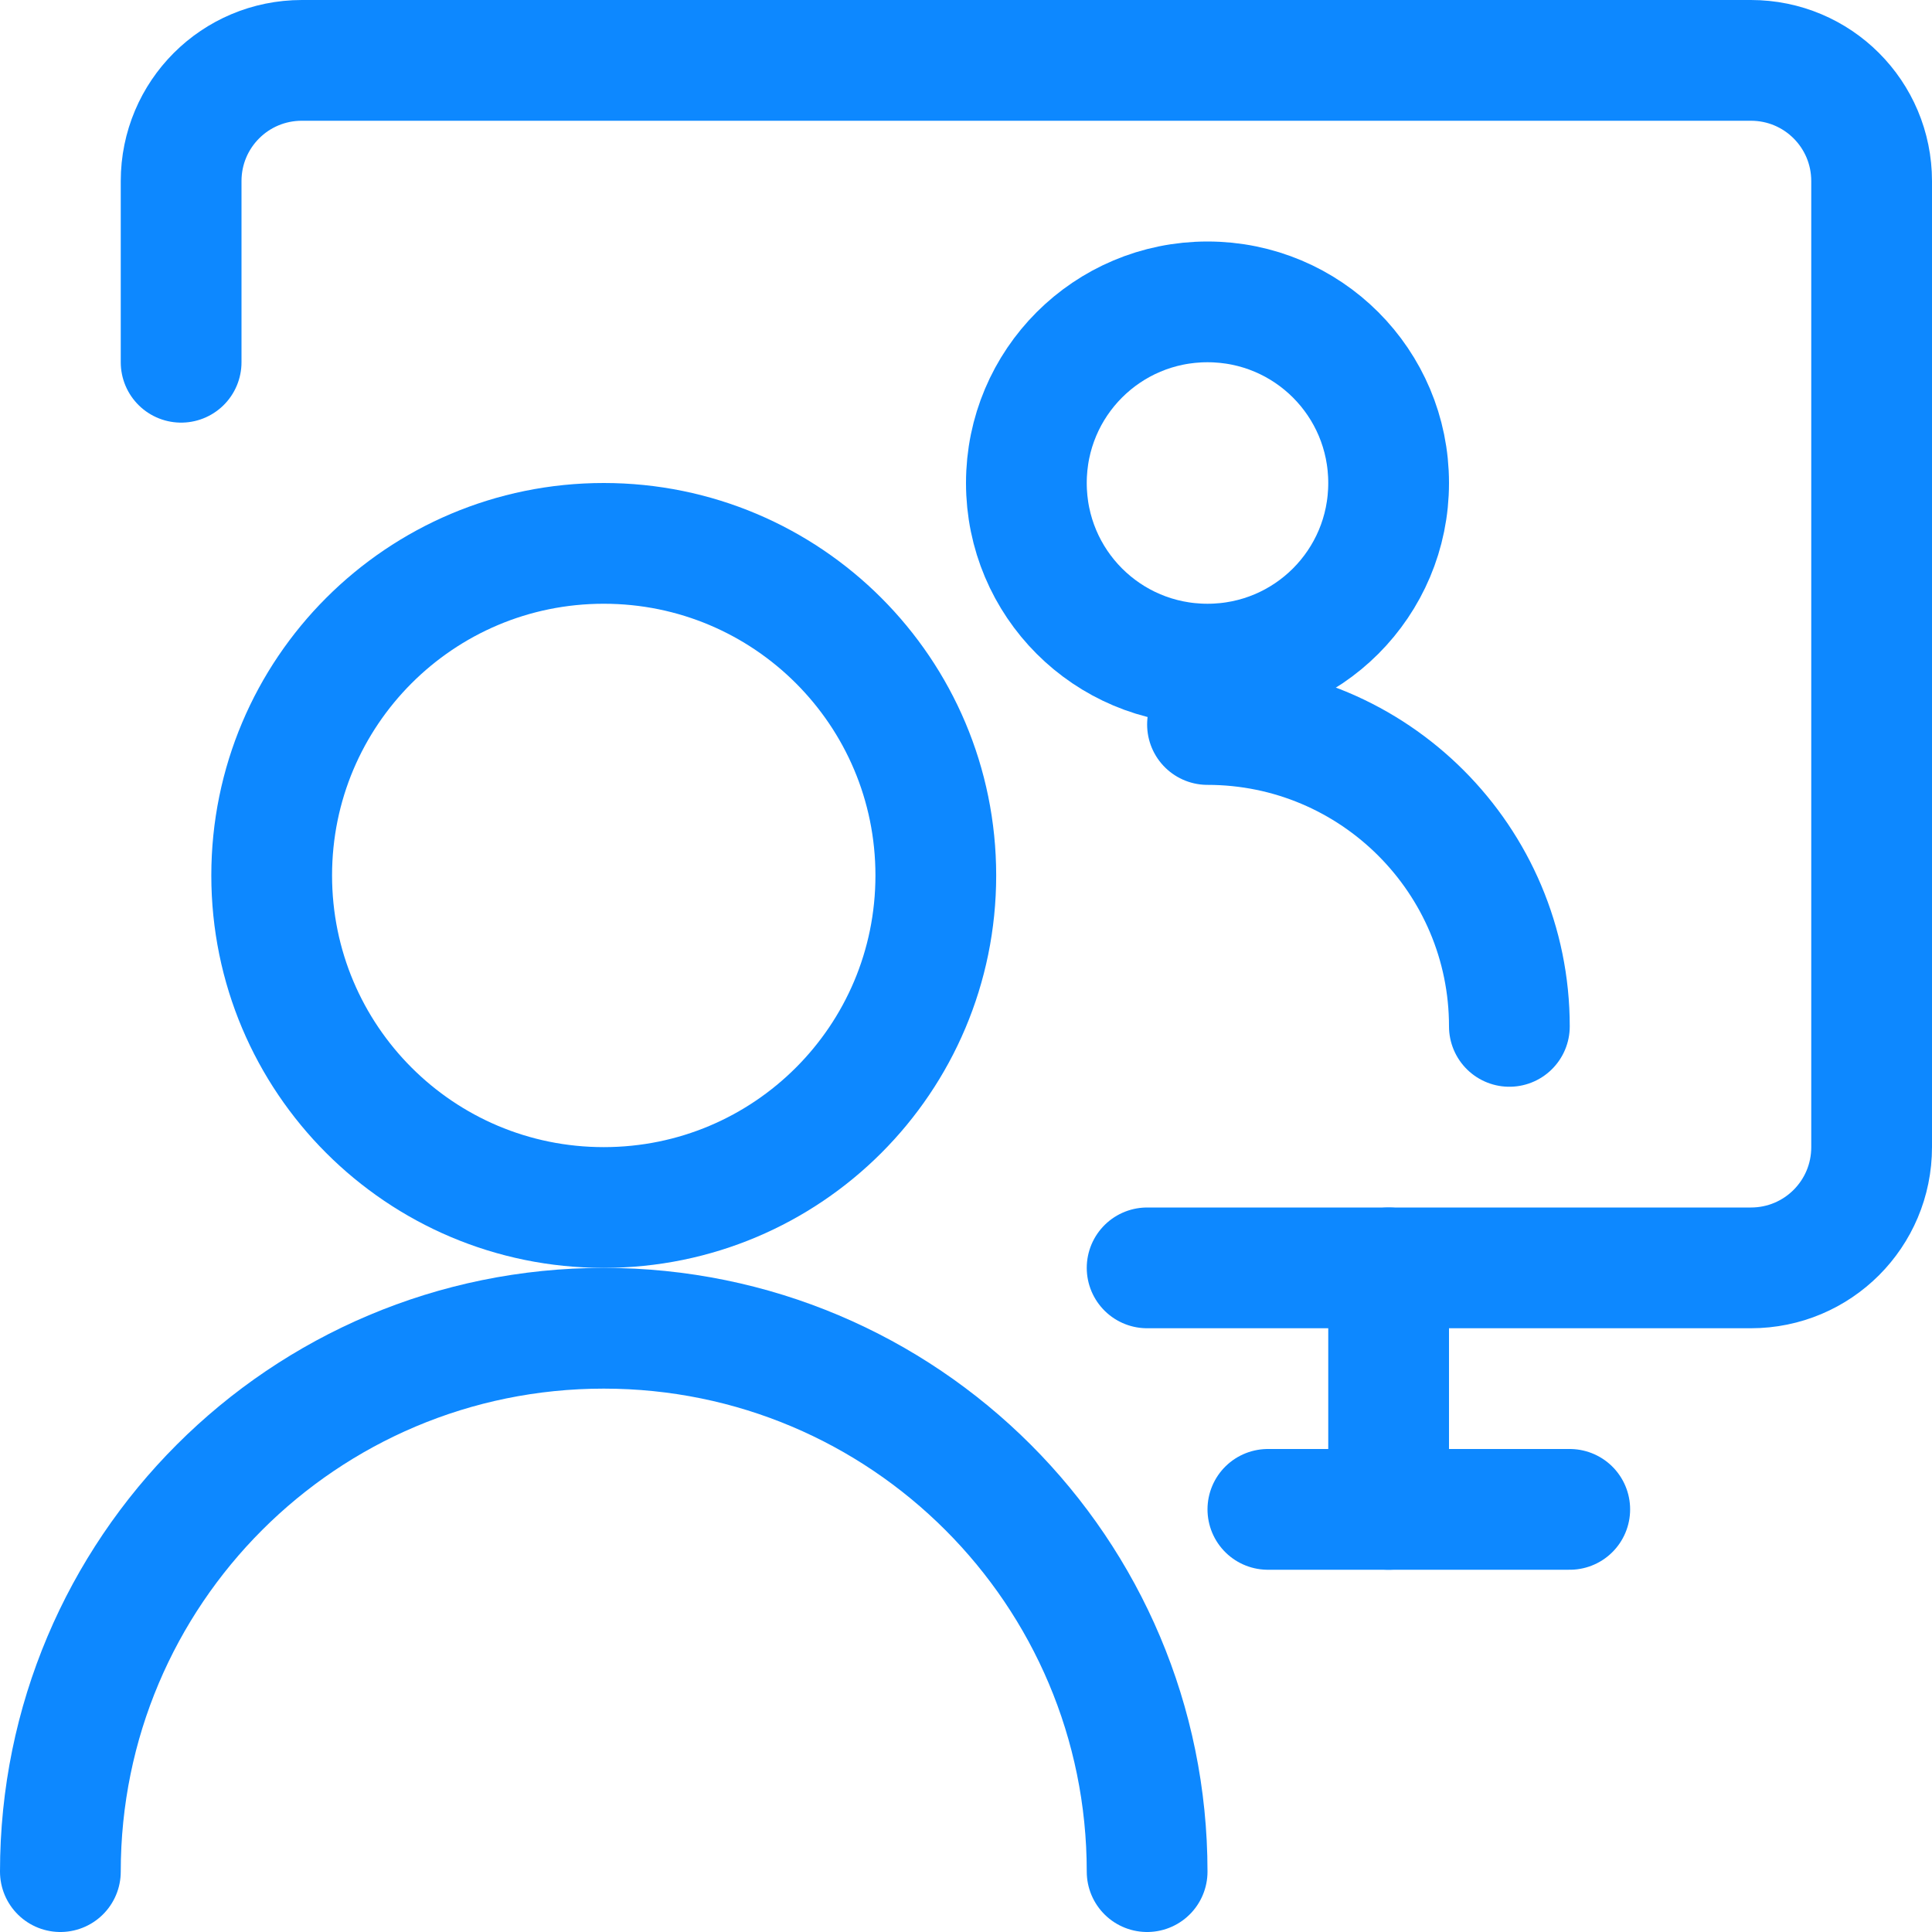
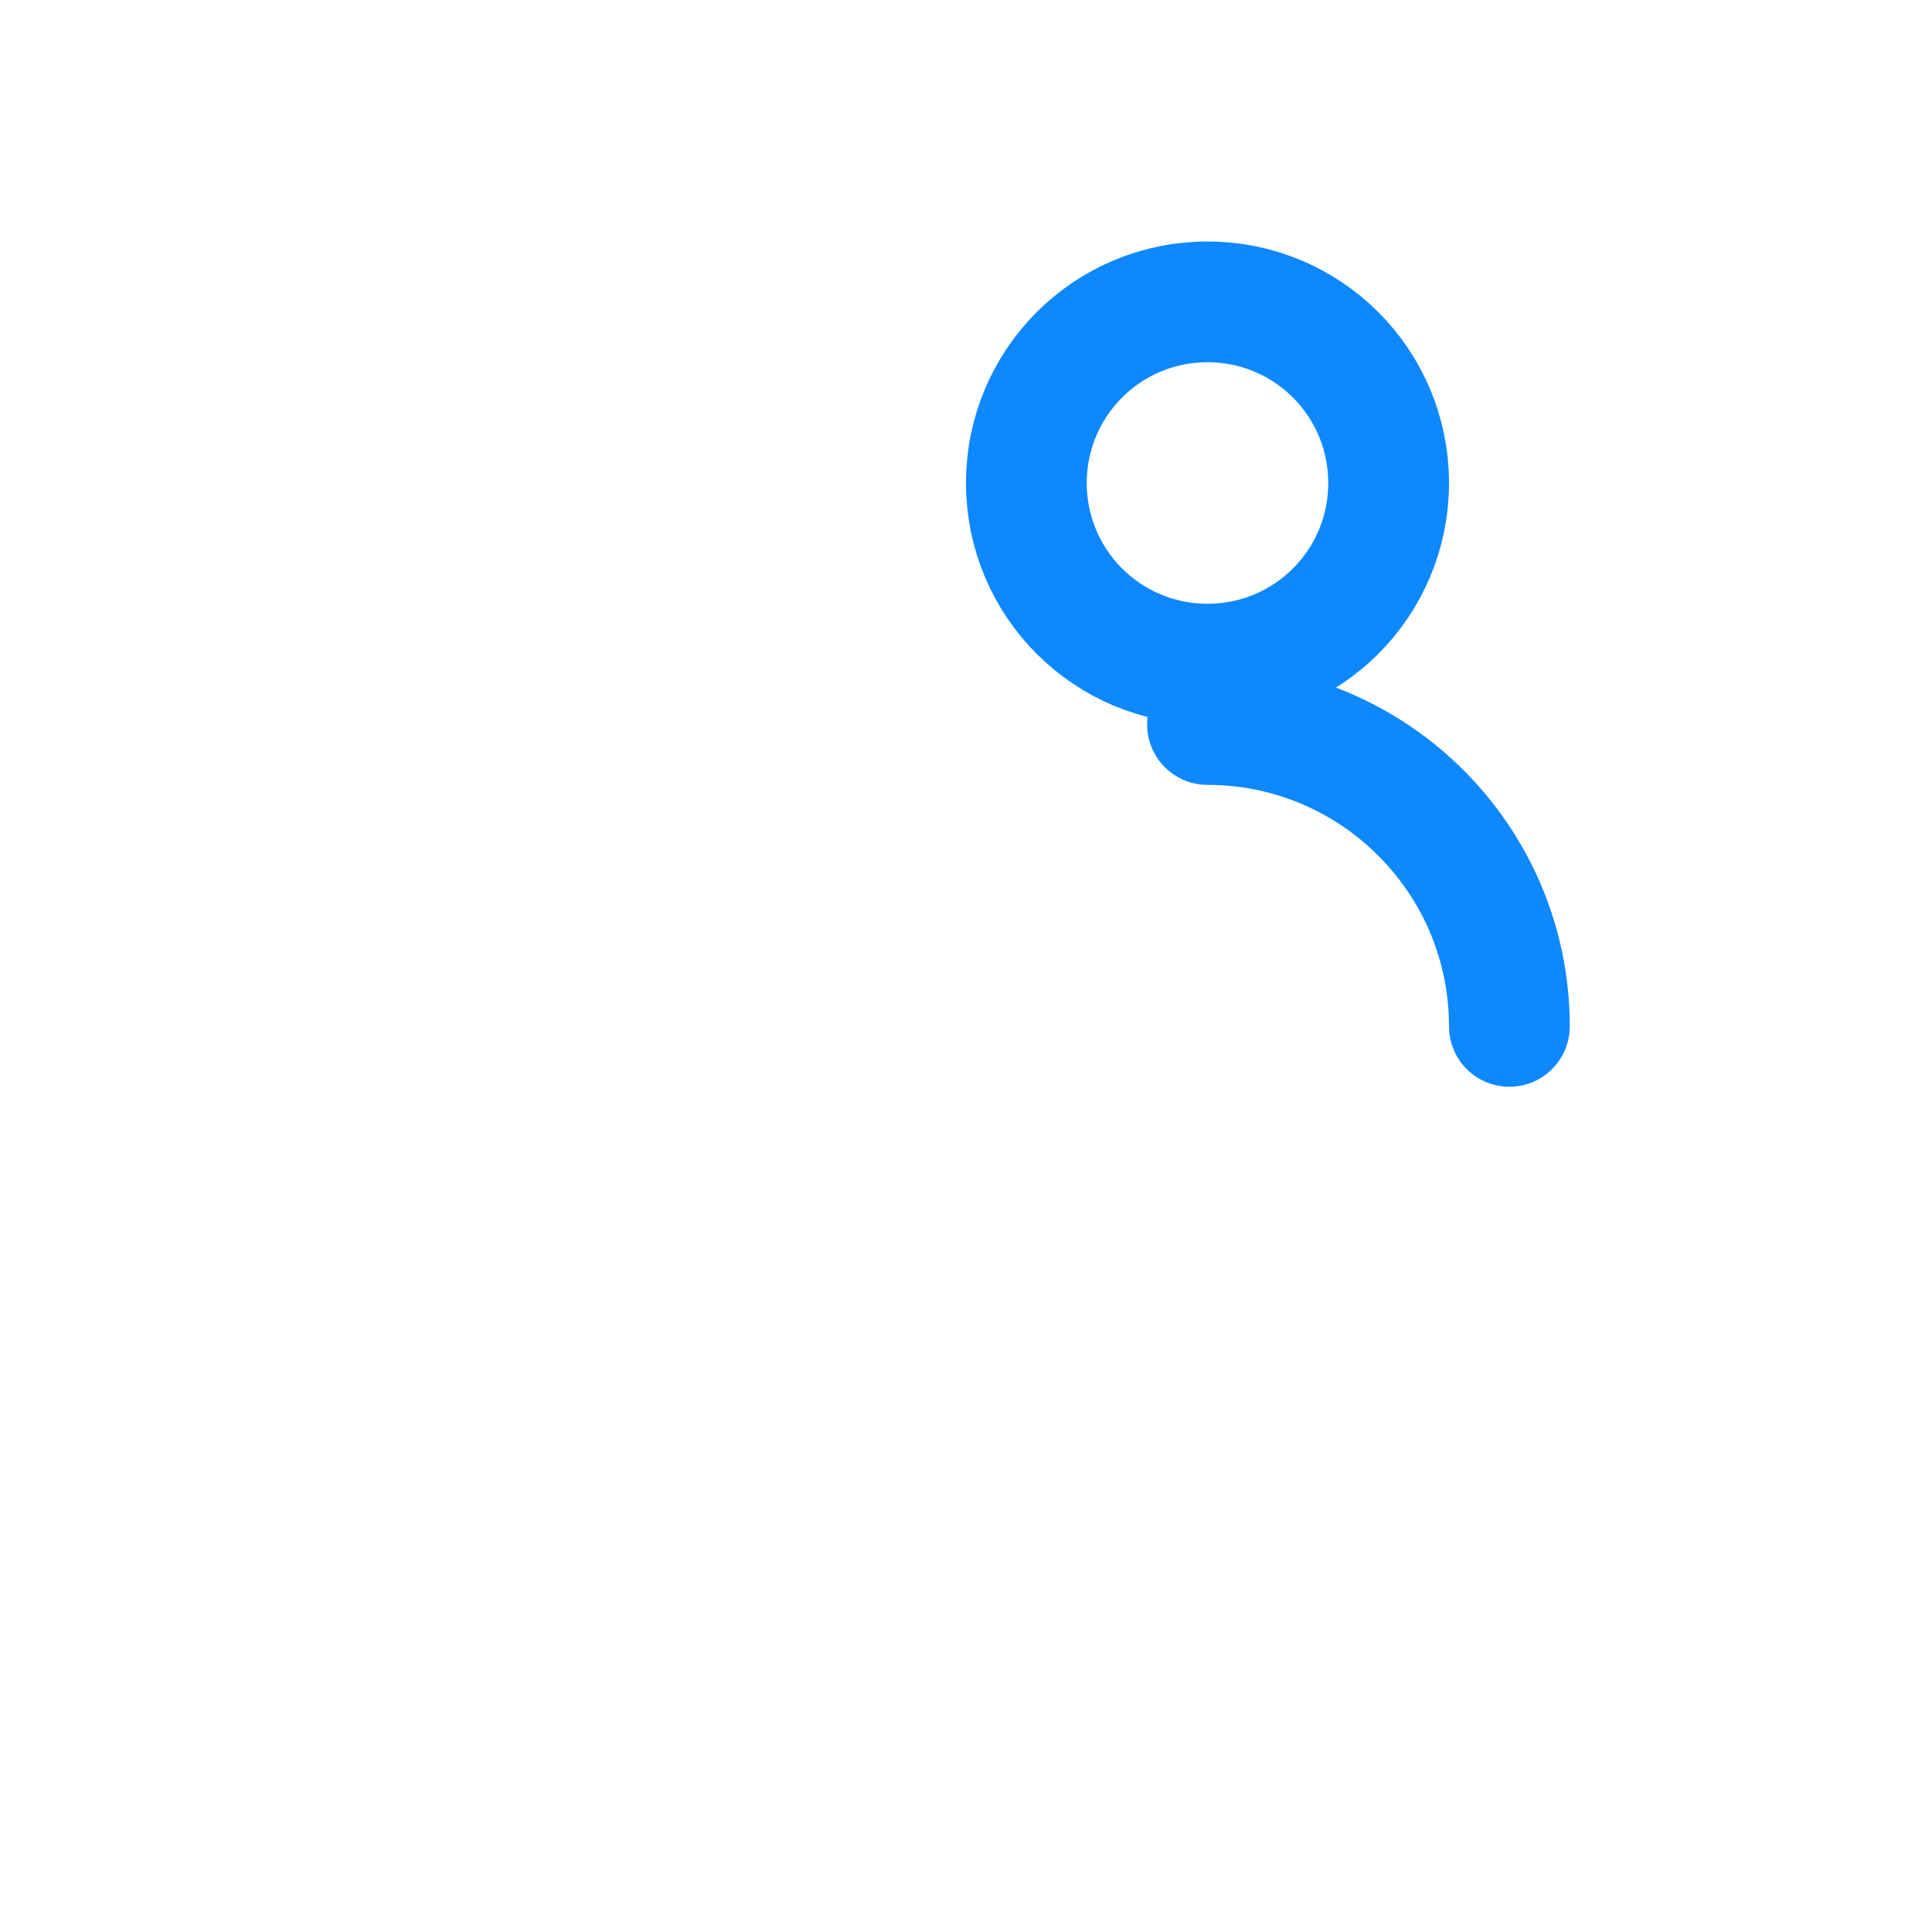
<svg xmlns="http://www.w3.org/2000/svg" id="Layer_2" data-name="Layer 2" viewBox="0 0 48 48">
  <defs>
    <style> .cls-1 { fill: none; stroke: #0d88ff; stroke-linecap: round; stroke-linejoin: round; stroke-width: 3px; } </style>
  </defs>
  <g id="Layer_1-2" data-name="Layer 1">
    <g>
      <path class="cls-1" d="m25.5,12c0,2.49,2.01,4.5,4.5,4.5s4.5-2.01,4.5-4.5-2.01-4.5-4.5-4.5-4.5,2.01-4.5,4.5h0Z" />
      <path class="cls-1" d="m30,18c4.14,0,7.5,3.36,7.5,7.5" />
-       <path class="cls-1" d="m4.5,9v-4.5c0-1.66,1.34-3,3-3h36c1.66,0,3,1.34,3,3v24c0,1.66-1.34,3-3,3h-15" />
-       <path class="cls-1" d="m34.5,31.5v6" />
-       <path class="cls-1" d="m31.5,37.5h7.5" />
-       <path class="cls-1" d="m1.5,46.5c0-7.46,6.04-13.5,13.5-13.5s13.5,6.04,13.5,13.5" />
-       <path class="cls-1" d="m6.75,21.75c0,4.56,3.69,8.25,8.25,8.25s8.25-3.69,8.25-8.25-3.69-8.25-8.25-8.25-8.25,3.69-8.25,8.25Z" />
    </g>
  </g>
</svg>